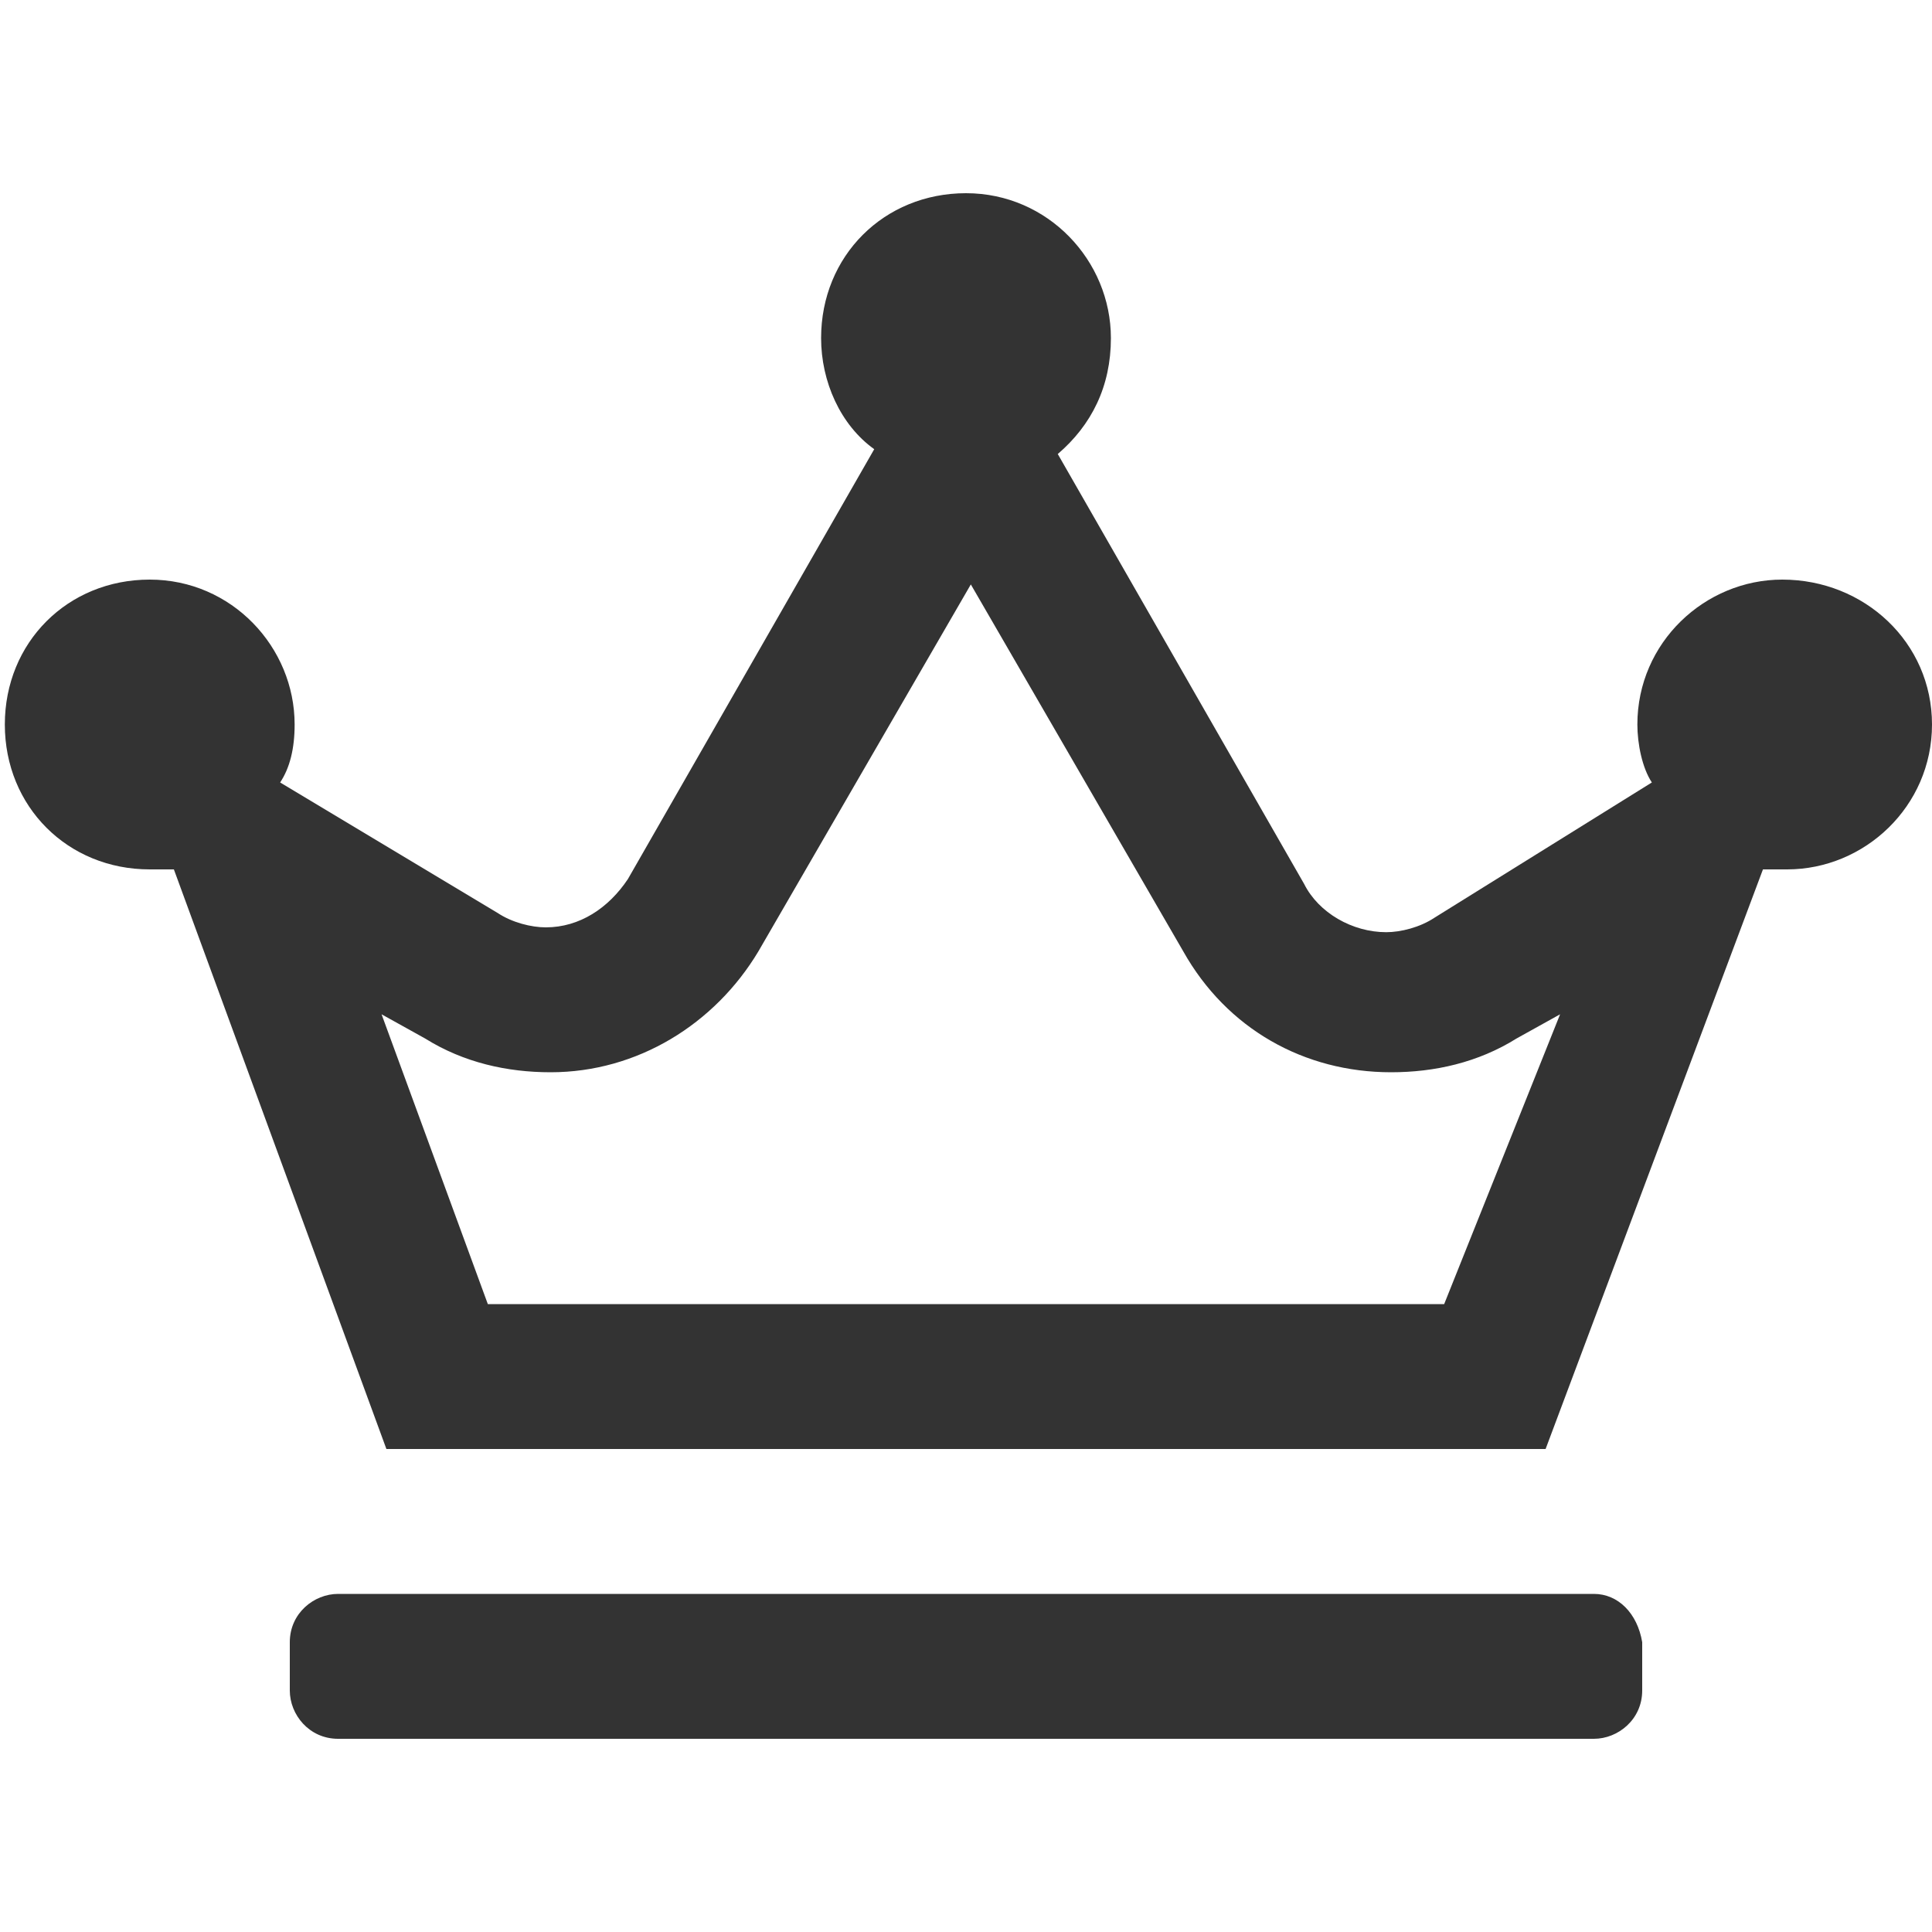
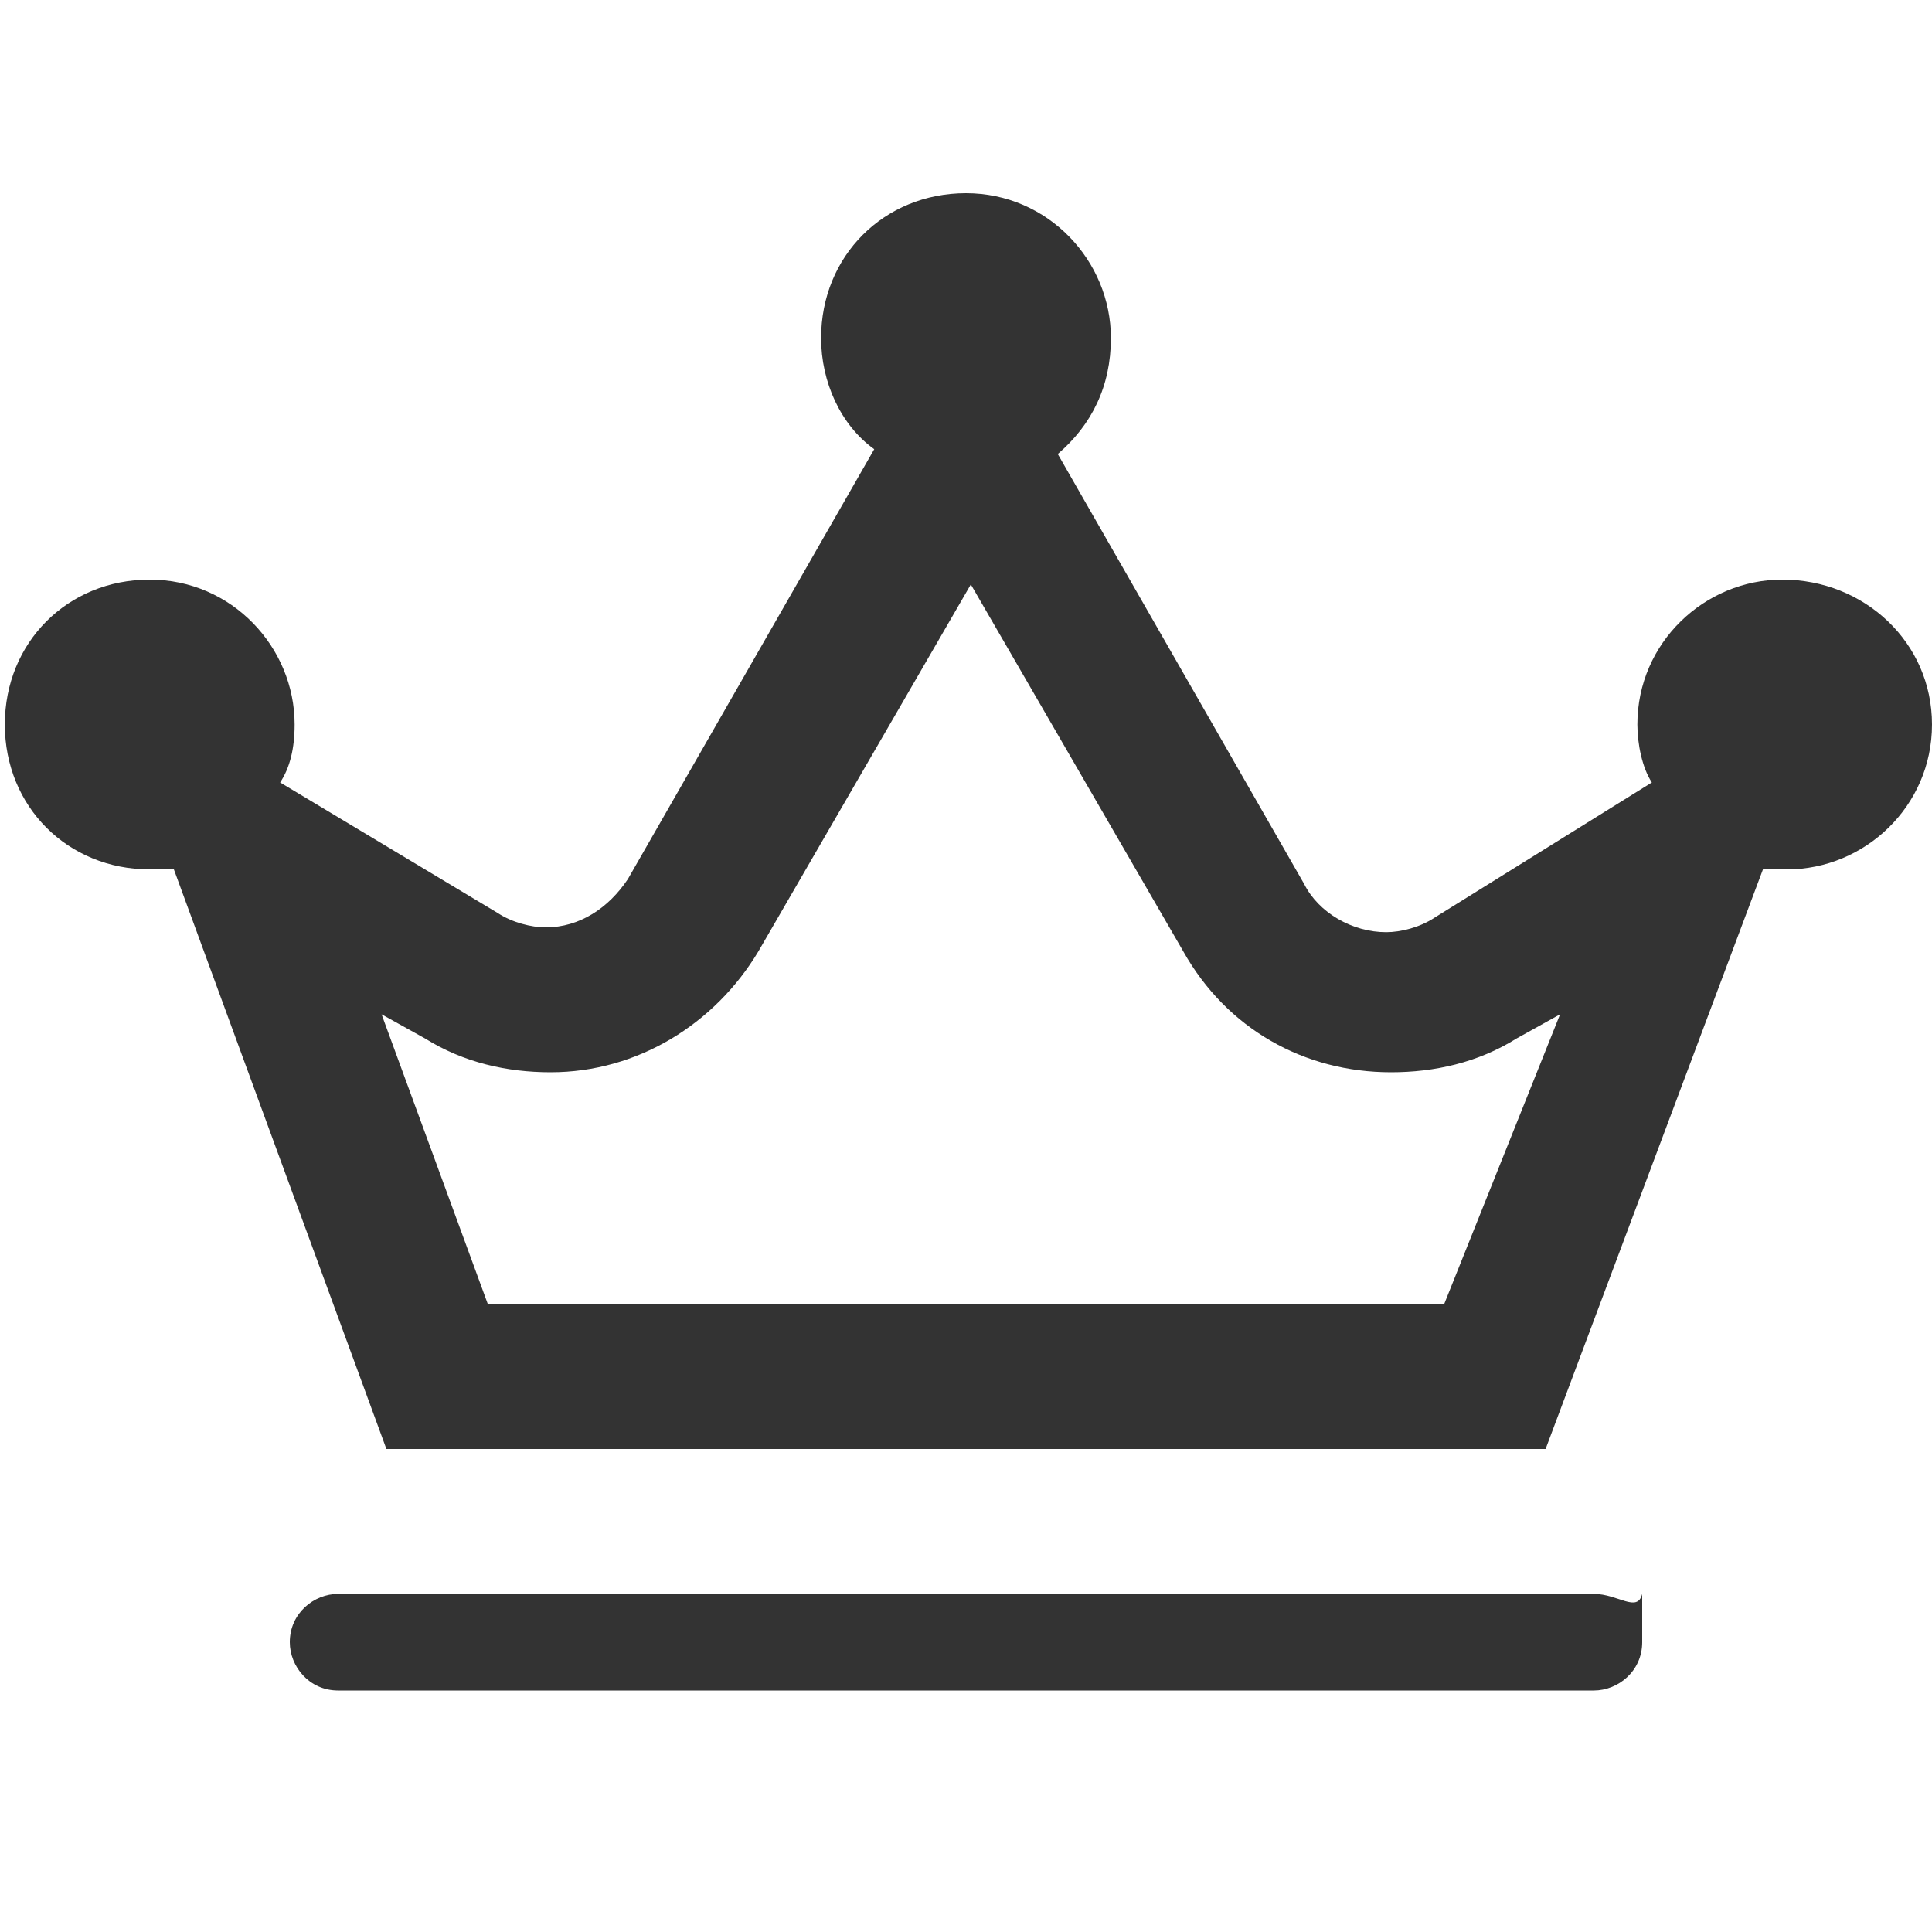
<svg xmlns="http://www.w3.org/2000/svg" version="1.1" id="Lager_1" x="0px" y="0px" viewBox="0 0 40 40" style="enable-background:new 0 0 40 40;" xml:space="preserve">
  <style type="text/css">
	.st0{fill:#333333;}
</style>
-   <path class="st0" d="M33,33H7c-0.5,0-1,0.4-1,1v1c0,0.5,0.4,1,1,1H33c0.5,0,1-0.4,1-1v-1C33.9,33.4,33.5,33,33,33z M36.9,12  c-1.6,0-3,1.3-3,3c0,0.4,0.1,0.9,0.3,1.2L29.7,19c-0.3,0.2-0.7,0.3-1,0.3c-0.7,0-1.4-0.4-1.7-1l-5.1-8.9C22.6,8.8,23,8,23,7  c0-1.6-1.3-3-3-3s-3,1.3-3,3c0,0.9,0.4,1.8,1.1,2.3L13,18.2c-0.4,0.6-1,1-1.7,1c-0.3,0-0.7-0.1-1-0.3l-4.5-2.7  C6,15.9,6.1,15.5,6.1,15c0-1.6-1.3-3-3-3s-3,1.3-3,3s1.3,3,3,3c0.2,0,0.3,0,0.5,0L8,30H32l4.5-12c0.2,0,0.3,0,0.5,0c1.6,0,3-1.3,3-3  S38.6,12,36.9,12z M29.9,27H10.1l-2.2-6l0.9,0.5c0.8,0.5,1.7,0.7,2.6,0.7c1.8,0,3.4-1,4.3-2.5l4.4-7.6l4.4,7.6  c0.9,1.6,2.5,2.5,4.3,2.5c0.9,0,1.8-0.2,2.6-0.7l0.9-0.5L29.9,27z" />
+   <path class="st0" d="M33,33H7c-0.5,0-1,0.4-1,1c0,0.5,0.4,1,1,1H33c0.5,0,1-0.4,1-1v-1C33.9,33.4,33.5,33,33,33z M36.9,12  c-1.6,0-3,1.3-3,3c0,0.4,0.1,0.9,0.3,1.2L29.7,19c-0.3,0.2-0.7,0.3-1,0.3c-0.7,0-1.4-0.4-1.7-1l-5.1-8.9C22.6,8.8,23,8,23,7  c0-1.6-1.3-3-3-3s-3,1.3-3,3c0,0.9,0.4,1.8,1.1,2.3L13,18.2c-0.4,0.6-1,1-1.7,1c-0.3,0-0.7-0.1-1-0.3l-4.5-2.7  C6,15.9,6.1,15.5,6.1,15c0-1.6-1.3-3-3-3s-3,1.3-3,3s1.3,3,3,3c0.2,0,0.3,0,0.5,0L8,30H32l4.5-12c0.2,0,0.3,0,0.5,0c1.6,0,3-1.3,3-3  S38.6,12,36.9,12z M29.9,27H10.1l-2.2-6l0.9,0.5c0.8,0.5,1.7,0.7,2.6,0.7c1.8,0,3.4-1,4.3-2.5l4.4-7.6l4.4,7.6  c0.9,1.6,2.5,2.5,4.3,2.5c0.9,0,1.8-0.2,2.6-0.7l0.9-0.5L29.9,27z" />
</svg>